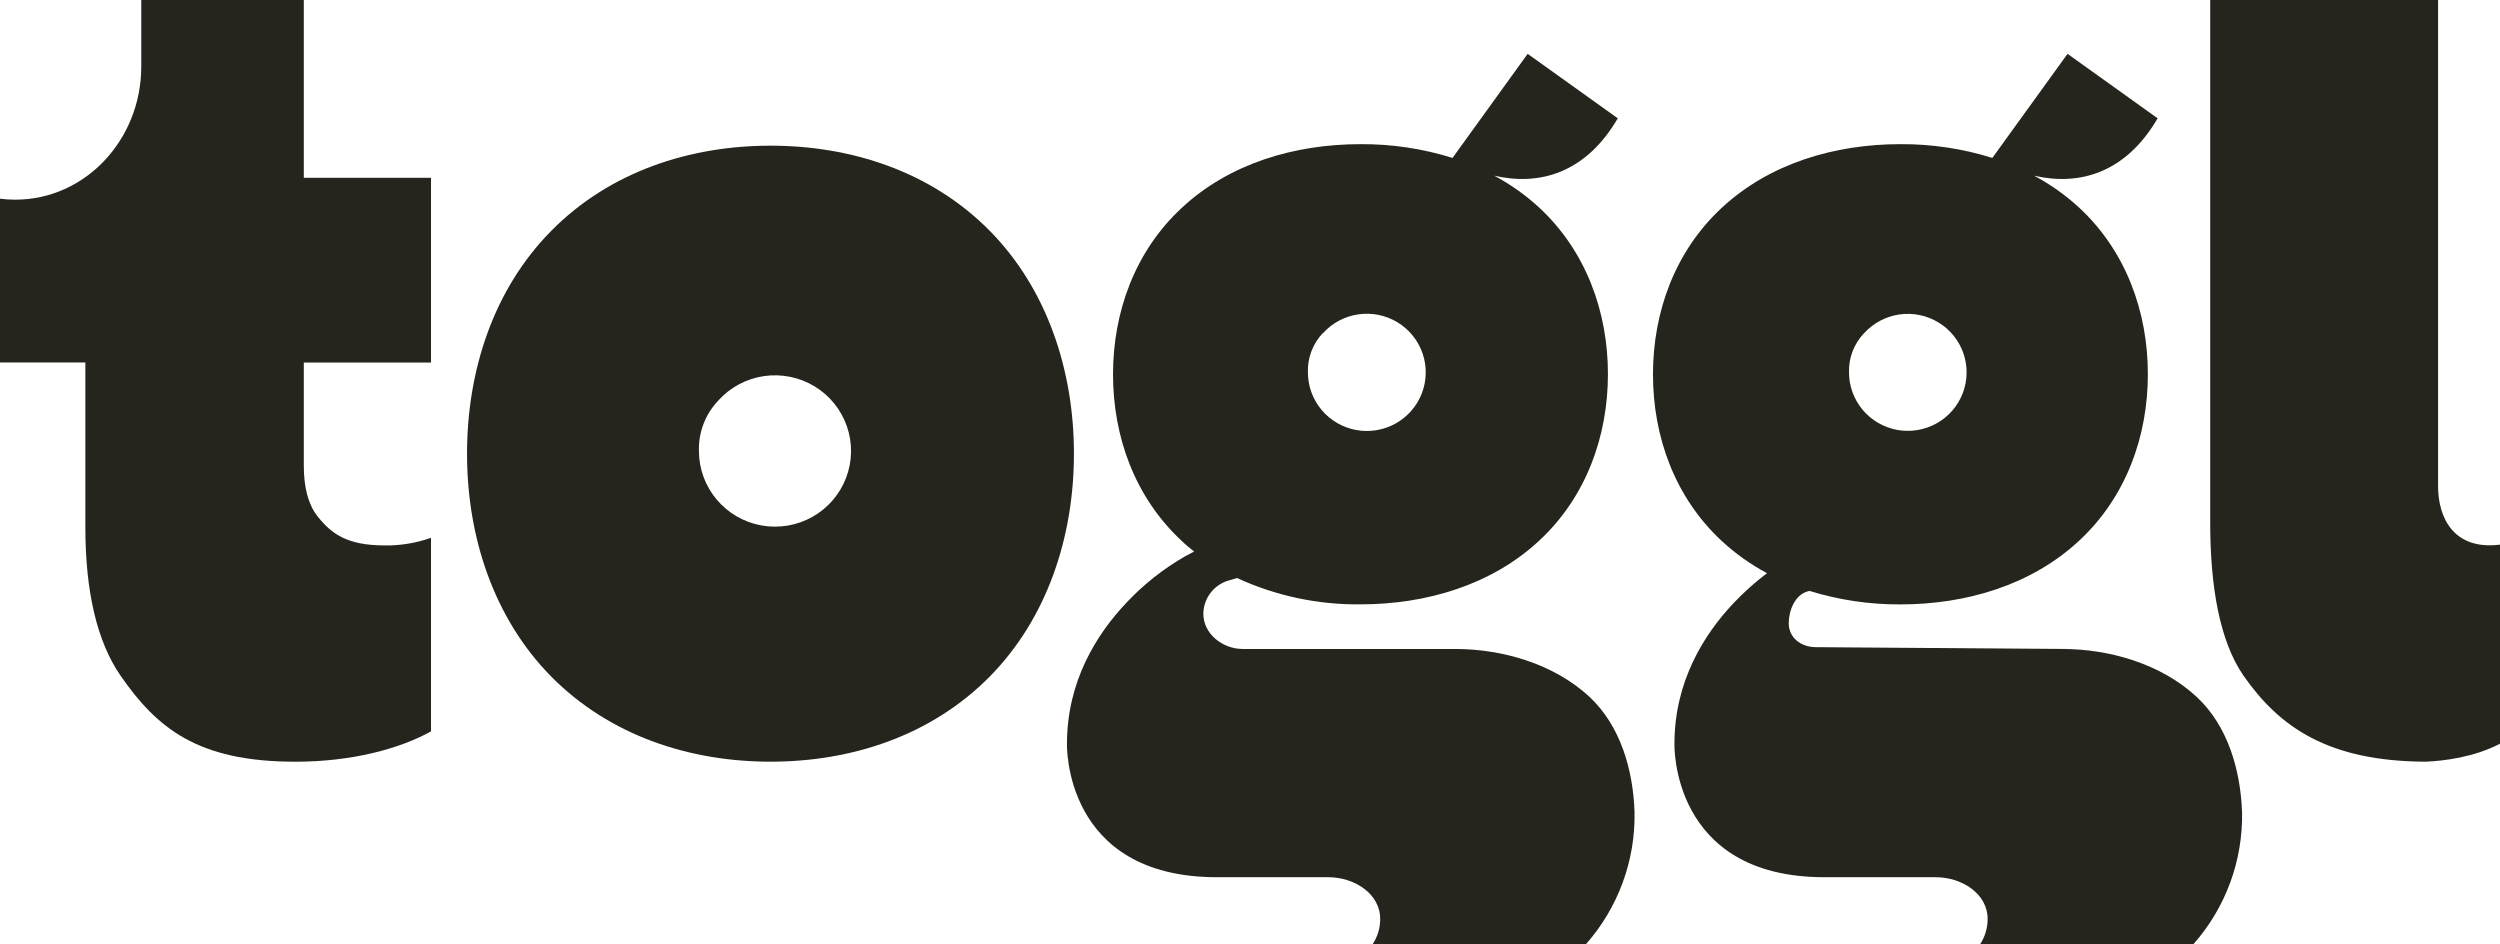
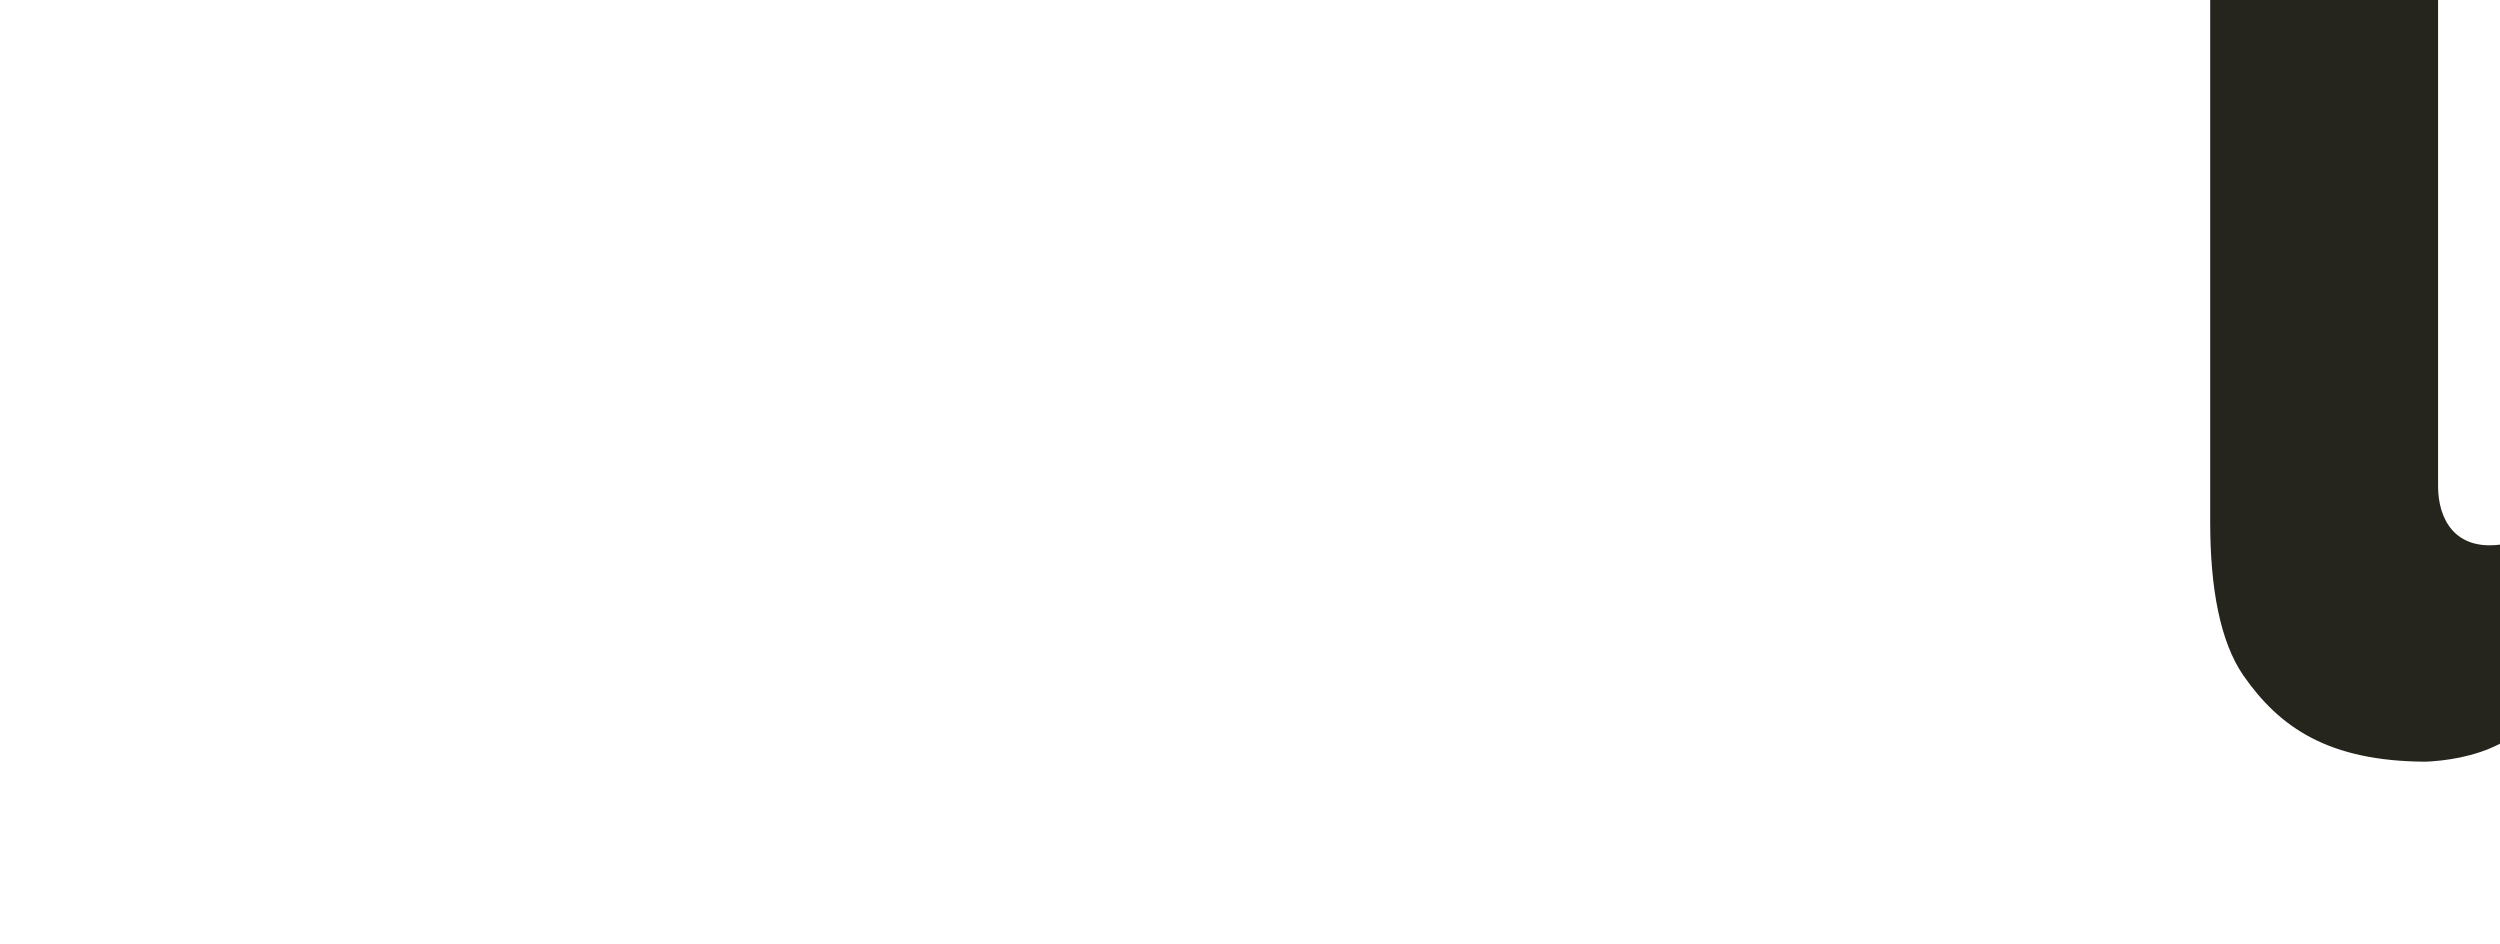
<svg xmlns="http://www.w3.org/2000/svg" fill="none" height="100%" overflow="visible" preserveAspectRatio="none" style="display: block;" viewBox="0 0 148 55.891" width="100%">
  <g id="Toggl SVG">
-     <path d="M5.053 31.204C5.053 35.038 5.75 37.993 7.139 40.005C9.278 43.078 11.665 45.094 17.477 45.094C20.846 45.094 23.666 44.324 25.516 43.298V31.838C24.639 32.149 23.713 32.302 22.782 32.289C20.539 32.289 19.62 31.603 18.791 30.556C18.253 29.871 17.985 28.866 17.985 27.561V21.46H25.516V10.524H17.985V0H8.363V3.934C8.363 8.293 5.025 11.82 0.908 11.82C0.604 11.821 0.301 11.803 0 11.765V21.457H5.053V31.204Z" fill="#26251D" id="Vector" />
-     <path d="M130.025 41.239C127.931 39.305 124.9 38.419 122.084 38.419L107.513 38.312C106.594 38.312 105.893 37.738 105.893 36.894C105.893 36.185 106.242 35.154 107.122 34.982C108.864 35.521 110.68 35.791 112.505 35.781C116.375 35.781 120.258 34.648 123.097 31.998C125.862 29.429 127.154 25.831 127.154 22.15C127.154 18.469 125.862 14.874 123.097 12.302C122.289 11.557 121.39 10.918 120.419 10.401C123.085 11.016 125.836 10.255 127.732 7.004L122.398 3.187L117.946 9.349C116.186 8.798 114.35 8.523 112.505 8.534C108.635 8.534 104.755 9.664 101.914 12.316C99.148 14.888 97.856 18.484 97.856 22.164C97.856 25.845 99.148 29.44 101.914 32.013C102.724 32.765 103.629 33.41 104.606 33.932C103.901 34.465 103.243 35.055 102.636 35.695C100.88 37.551 99.127 40.333 99.127 44.035C99.127 44.035 98.889 51.931 107.998 51.931H114.6C116.121 51.931 117.668 52.893 117.668 54.404C117.669 54.931 117.516 55.447 117.228 55.891H129.856C131.761 53.732 132.787 50.943 132.73 48.071C132.636 45.598 131.901 42.972 130.025 41.239ZM110.355 19.727C110.899 19.126 111.637 18.733 112.442 18.616C113.247 18.5 114.067 18.668 114.76 19.09C115.454 19.513 115.977 20.164 116.238 20.93C116.499 21.696 116.483 22.529 116.192 23.284C115.901 24.04 115.353 24.669 114.643 25.065C113.934 25.46 113.108 25.596 112.308 25.449C111.509 25.301 110.786 24.88 110.266 24.258C109.746 23.636 109.462 22.853 109.462 22.044C109.449 21.617 109.521 21.192 109.674 20.794C109.828 20.395 110.059 20.031 110.355 19.722V19.727Z" fill="#26251D" id="Vector_2" />
    <path d="M144.334 28.781V0H130.844V30.932C130.844 34.774 131.419 37.977 132.811 39.993C134.95 43.066 137.846 45.069 143.602 45.092C144.667 45.047 146.439 44.837 148 44.028V32.242C145.28 32.584 144.334 30.677 144.334 28.781Z" fill="#26251D" id="Vector_3" />
-     <path d="M45.616 45.092C50.368 45.092 55.119 43.579 58.602 40.043C61.992 36.599 63.577 31.783 63.577 26.859C63.577 21.935 61.992 17.117 58.602 13.673C55.119 10.137 50.368 8.624 45.616 8.624C40.864 8.624 36.112 10.139 32.627 13.673C29.223 17.117 27.648 21.93 27.648 26.859C27.648 31.788 29.232 36.599 32.623 40.043C36.112 43.577 40.864 45.092 45.616 45.092ZM42.527 23.708C43.229 22.929 44.183 22.419 45.223 22.266C46.264 22.114 47.325 22.328 48.223 22.873C49.121 23.418 49.799 24.258 50.139 25.247C50.48 26.237 50.461 27.315 50.087 28.292C49.713 29.27 49.007 30.087 48.091 30.601C47.175 31.114 46.107 31.293 45.072 31.105C44.038 30.918 43.102 30.376 42.427 29.573C41.752 28.771 41.381 27.759 41.377 26.712C41.359 26.161 41.452 25.611 41.649 25.095C41.846 24.579 42.145 24.108 42.527 23.708Z" fill="#26251D" id="Vector_4" />
-     <path d="M94.083 41.239C91.987 39.305 88.958 38.419 86.143 38.419H73.577C72.339 38.419 71.239 37.492 71.239 36.348C71.24 35.891 71.393 35.447 71.673 35.086C71.954 34.724 72.347 34.465 72.791 34.348C72.791 34.348 73.002 34.294 73.235 34.22C75.523 35.275 78.019 35.807 80.541 35.778C84.411 35.778 88.291 34.646 91.132 31.996C93.898 29.426 95.19 25.828 95.19 22.148C95.19 18.467 93.898 14.871 91.132 12.3C90.327 11.556 89.429 10.918 88.462 10.401C91.127 11.016 93.879 10.255 95.772 7.004L90.438 3.187L85.989 9.349C84.226 8.798 82.388 8.522 80.541 8.534C76.668 8.534 72.788 9.664 69.949 12.316C67.181 14.888 65.891 18.484 65.891 22.164C65.891 25.845 67.181 29.44 69.949 32.013C70.187 32.249 70.436 32.45 70.693 32.651L70.173 32.925C68.873 33.669 67.692 34.603 66.671 35.695C64.917 37.551 63.164 40.333 63.164 44.035C63.164 44.035 62.926 51.931 72.035 51.931H78.64C80.16 51.931 81.707 52.893 81.707 54.404C81.709 54.932 81.555 55.448 81.265 55.891H93.893C95.797 53.731 96.821 50.942 96.765 48.071C96.682 45.598 95.945 42.972 94.083 41.239ZM78.319 19.727C78.863 19.123 79.603 18.728 80.409 18.61C81.216 18.492 82.038 18.659 82.734 19.082C83.429 19.505 83.954 20.156 84.217 20.924C84.48 21.691 84.465 22.526 84.173 23.284C83.882 24.041 83.333 24.673 82.623 25.07C81.912 25.467 81.084 25.604 80.282 25.456C79.481 25.309 78.757 24.887 78.235 24.263C77.714 23.64 77.428 22.855 77.428 22.044C77.414 21.618 77.484 21.194 77.635 20.796C77.786 20.397 78.014 20.032 78.307 19.722L78.319 19.727Z" fill="#26251D" id="Vector_5" />
  </g>
</svg>